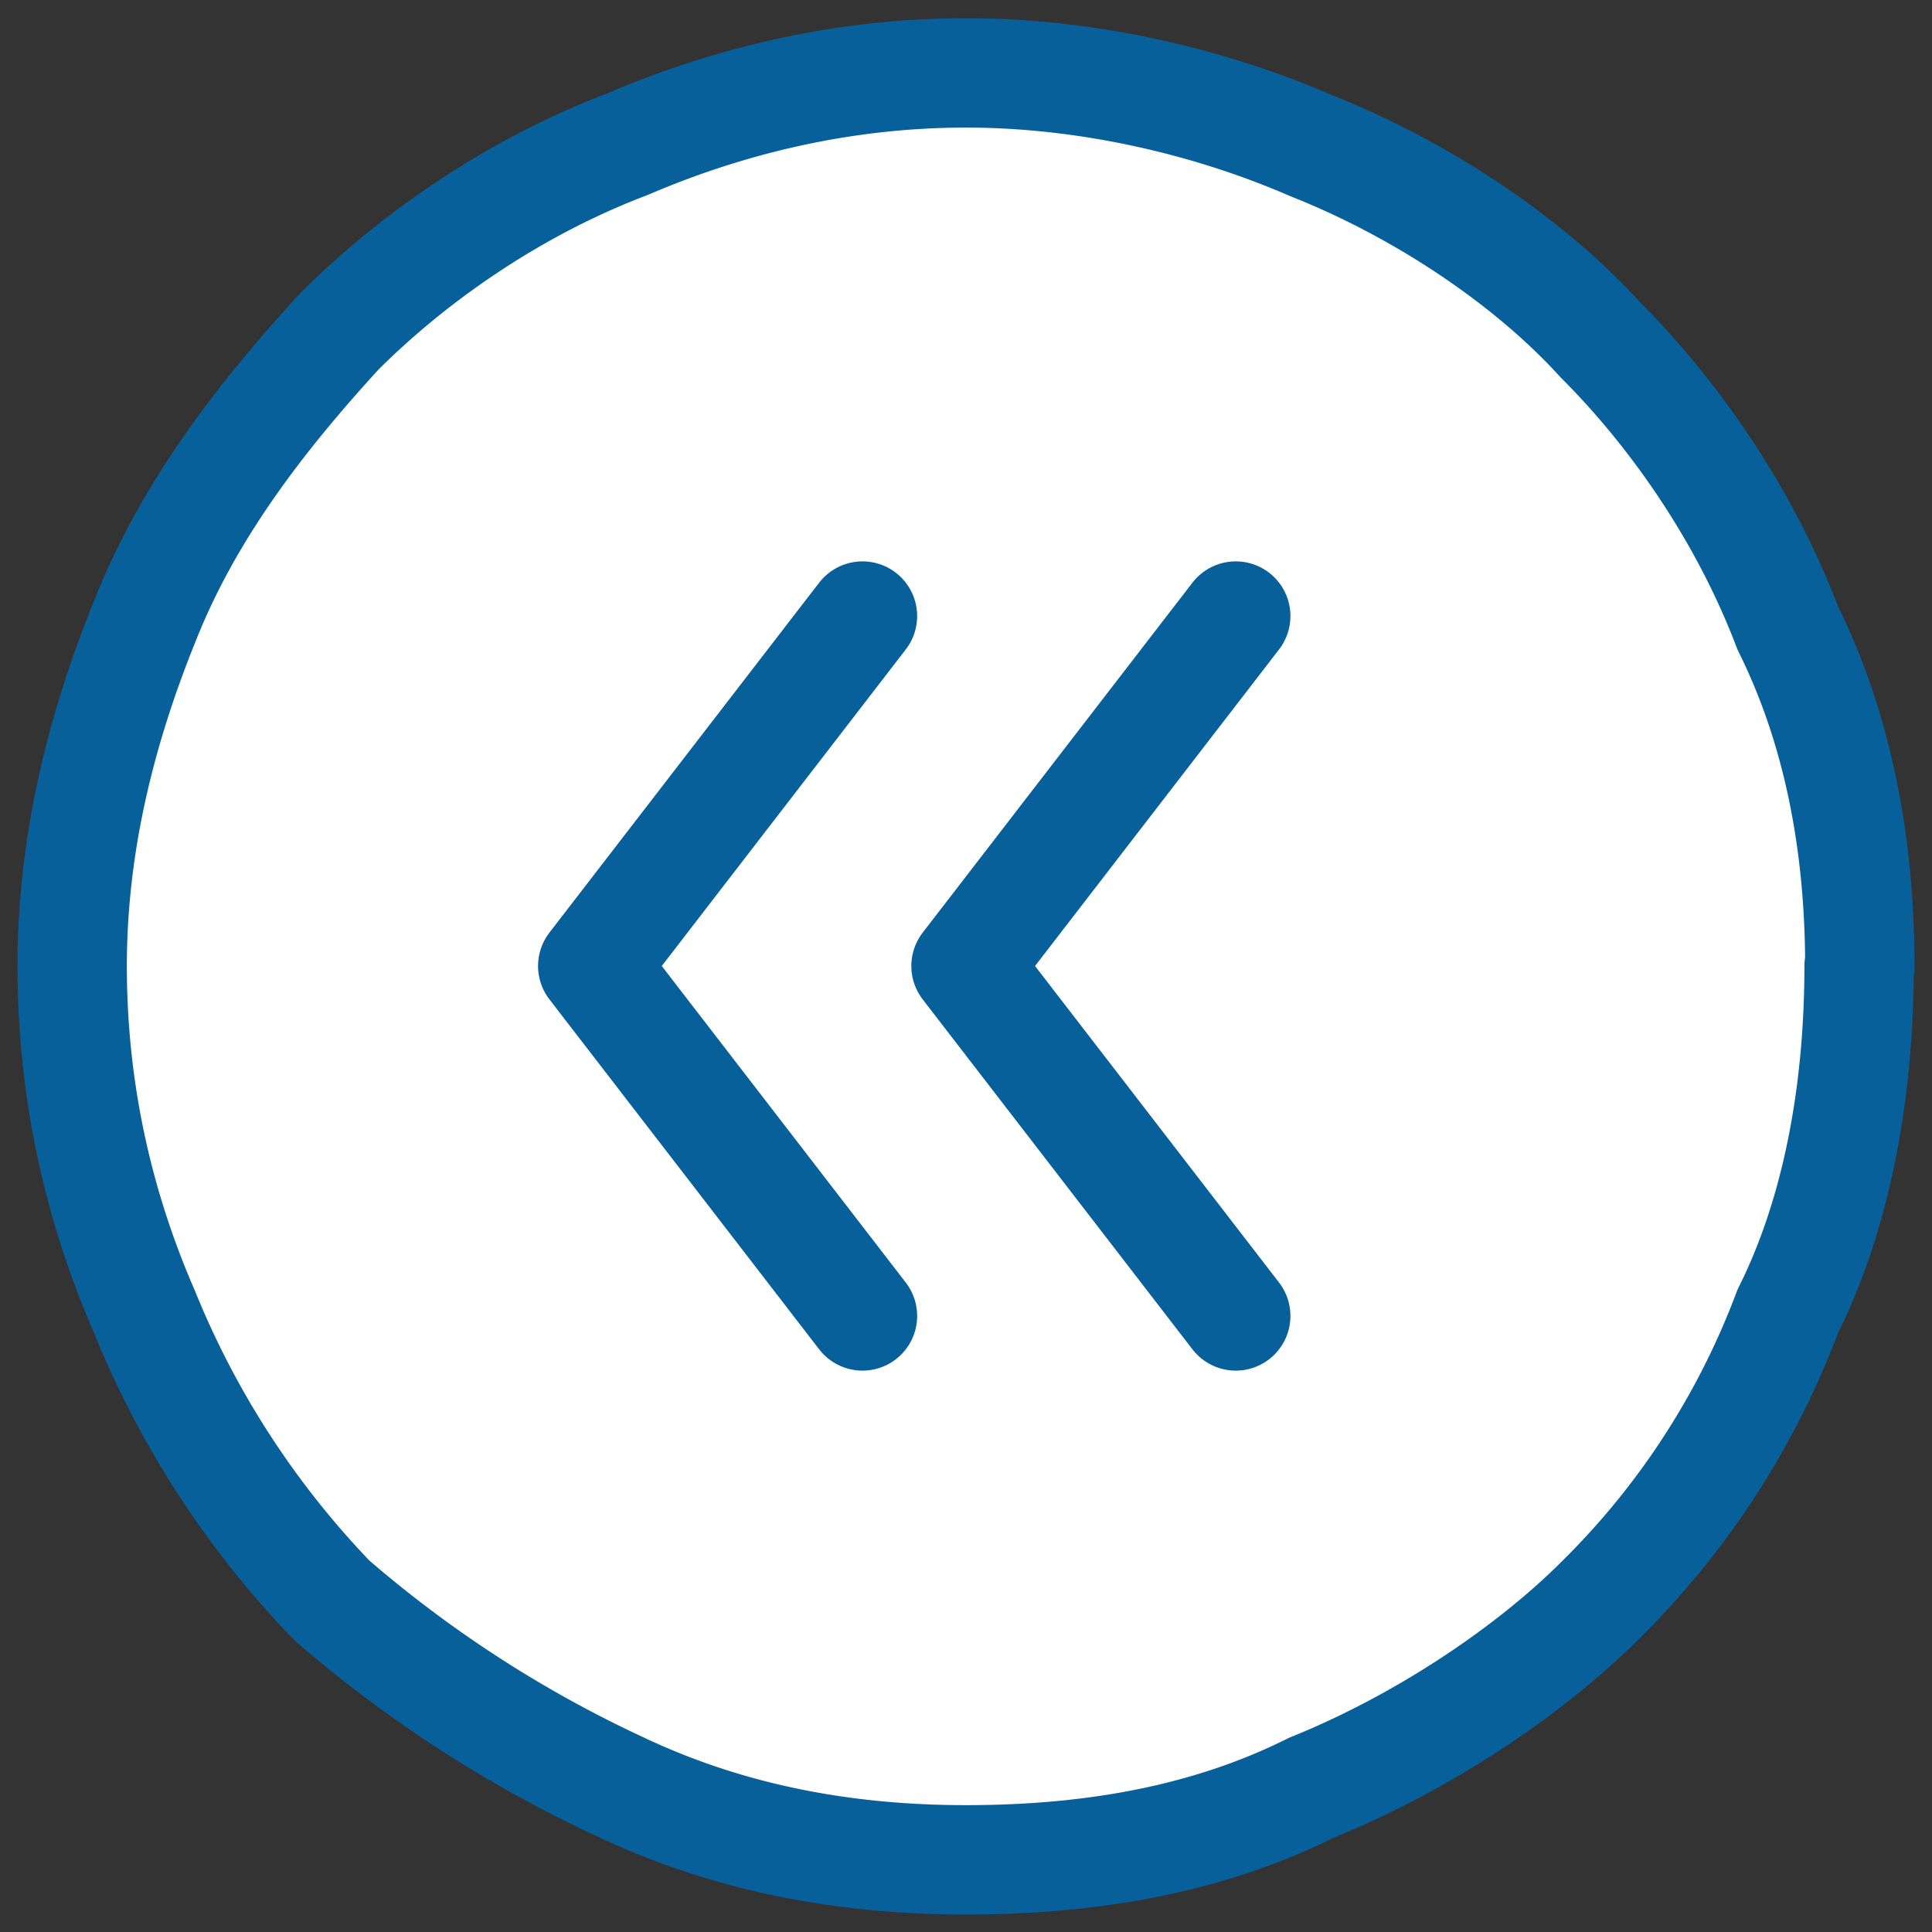
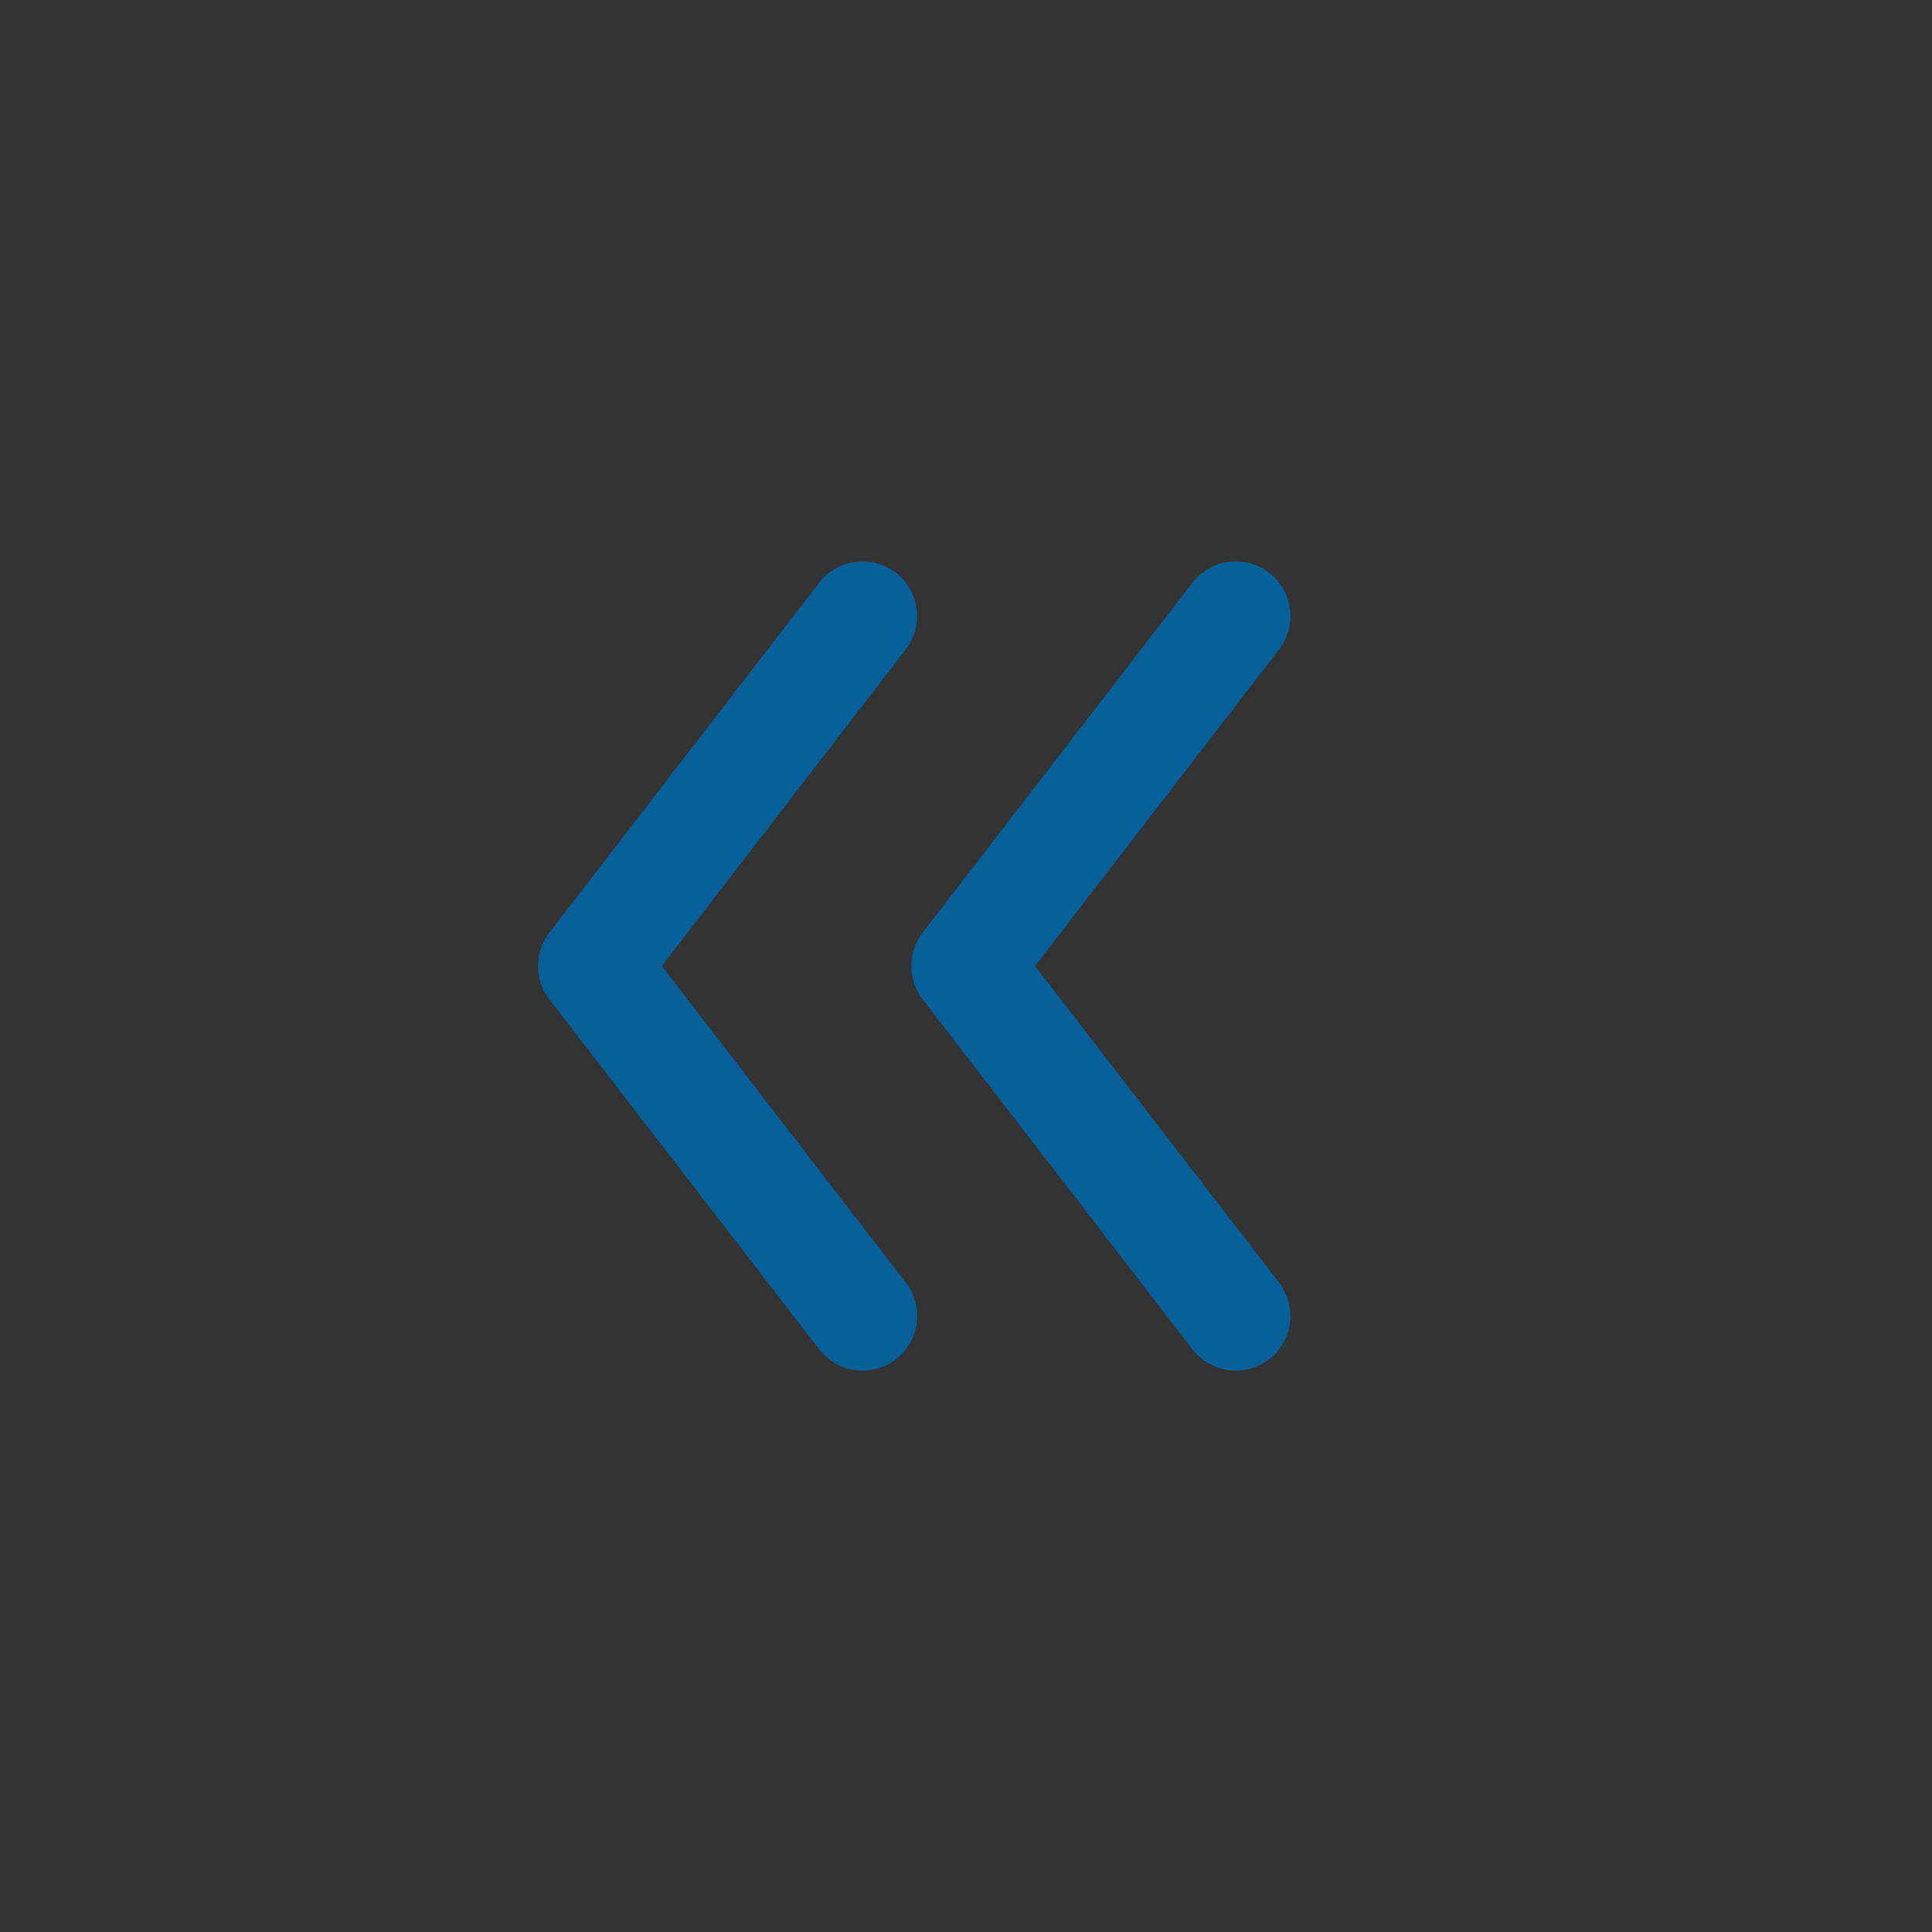
<svg xmlns="http://www.w3.org/2000/svg" viewBox="0 0 26.5 26.5" height="40" width="40">
  <rect x="0" y="0" width="26.5" height="26.5" fill="#333333" stroke="none" />
  <title>Next Arrow</title>
  <g stroke="#07609a" stroke-width="1.5" stroke-linejoin="round">
-     <path d="M25.5 13.25c0 1.68-.29 3.36-.98 4.74a10.96 10.96 0 0 1-2.57 3.96c-.99.99-2.47 1.97-3.96 2.57-1.38.69-2.96.99-4.74.99-1.68 0-3.26-.3-4.74-1a16.96 16.96 0 0 1-3.96-2.56 12.44 12.44 0 0 1-2.57-3.96c-.6-1.38-.99-2.96-.99-4.74 0-1.68.4-3.26 1-4.74.59-1.49 1.57-2.77 2.66-3.96.99-.99 2.37-1.97 3.95-2.57C10 1.38 11.57 1 13.25 1c1.68 0 3.36.4 4.74 1 1.49.59 2.97 1.57 3.96 2.66.99.99 1.97 2.37 2.57 3.95.69 1.39.99 2.97.99 4.65z" fill="#fff" />
    <path d="M11.83 8.45l-3.7 4.8 3.7 4.8M16.95 8.45l-3.7 4.8 3.7 4.8" fill="none" stroke-linecap="round" />
  </g>
</svg>